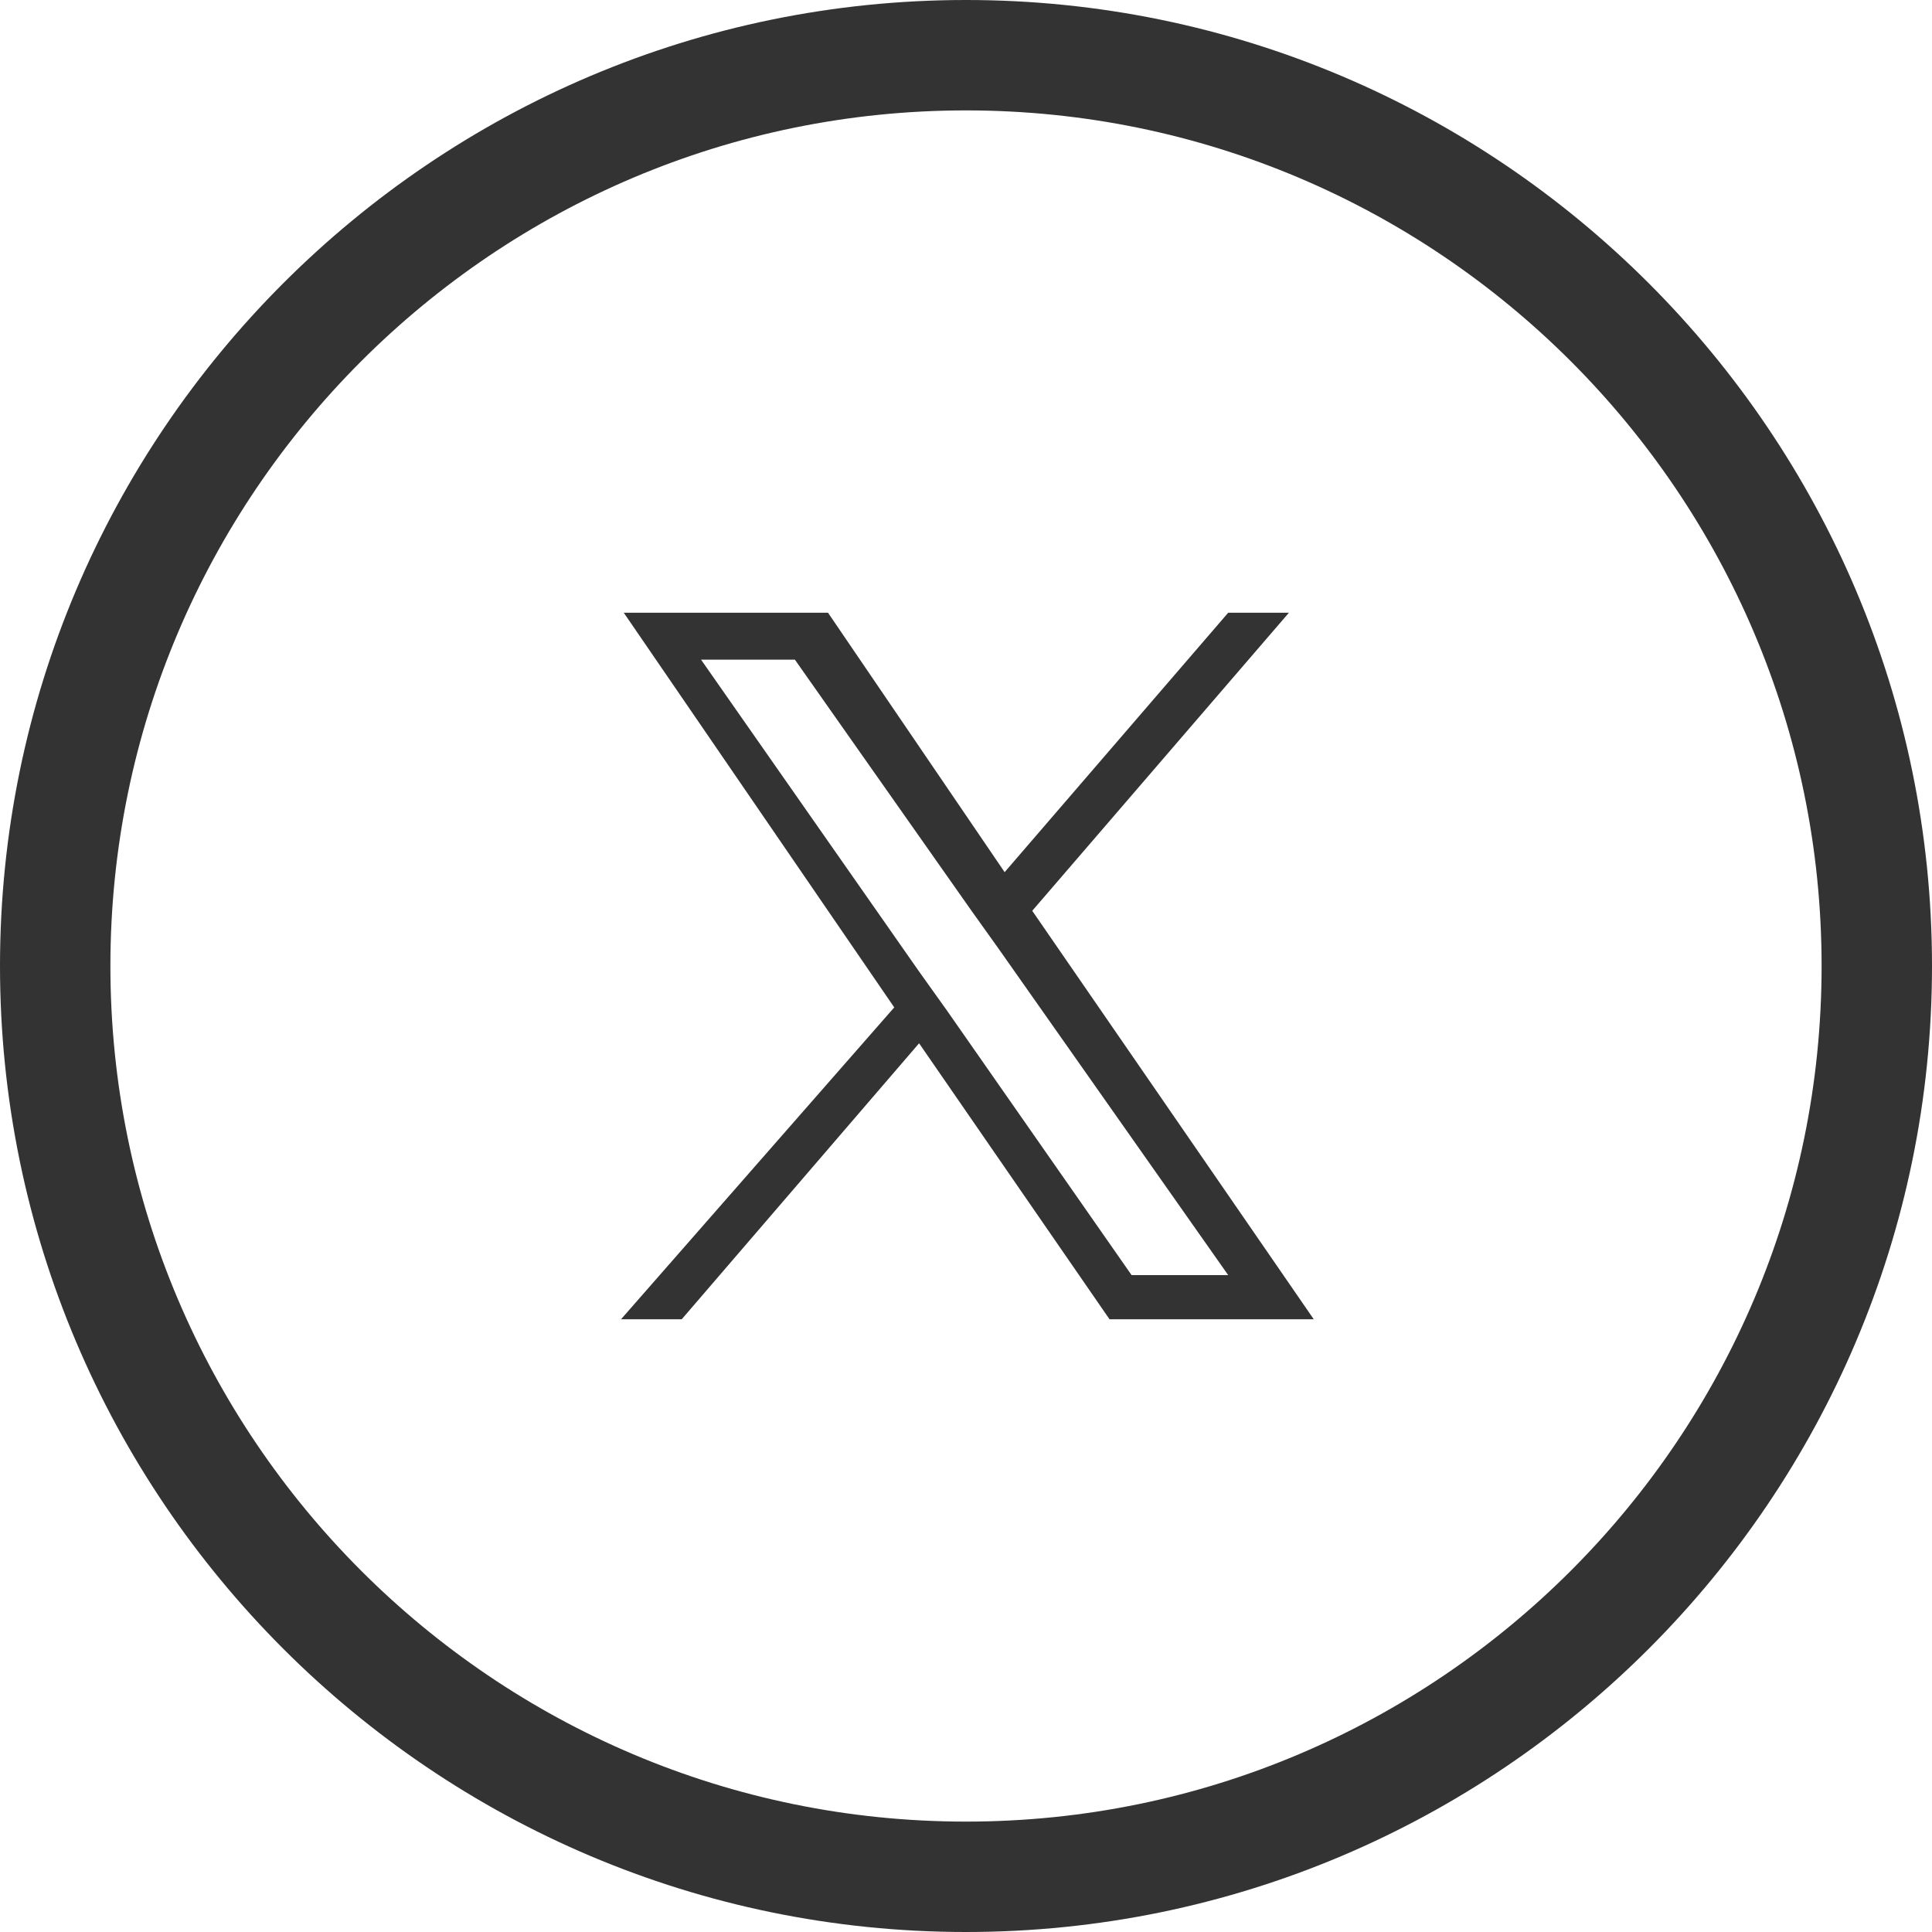
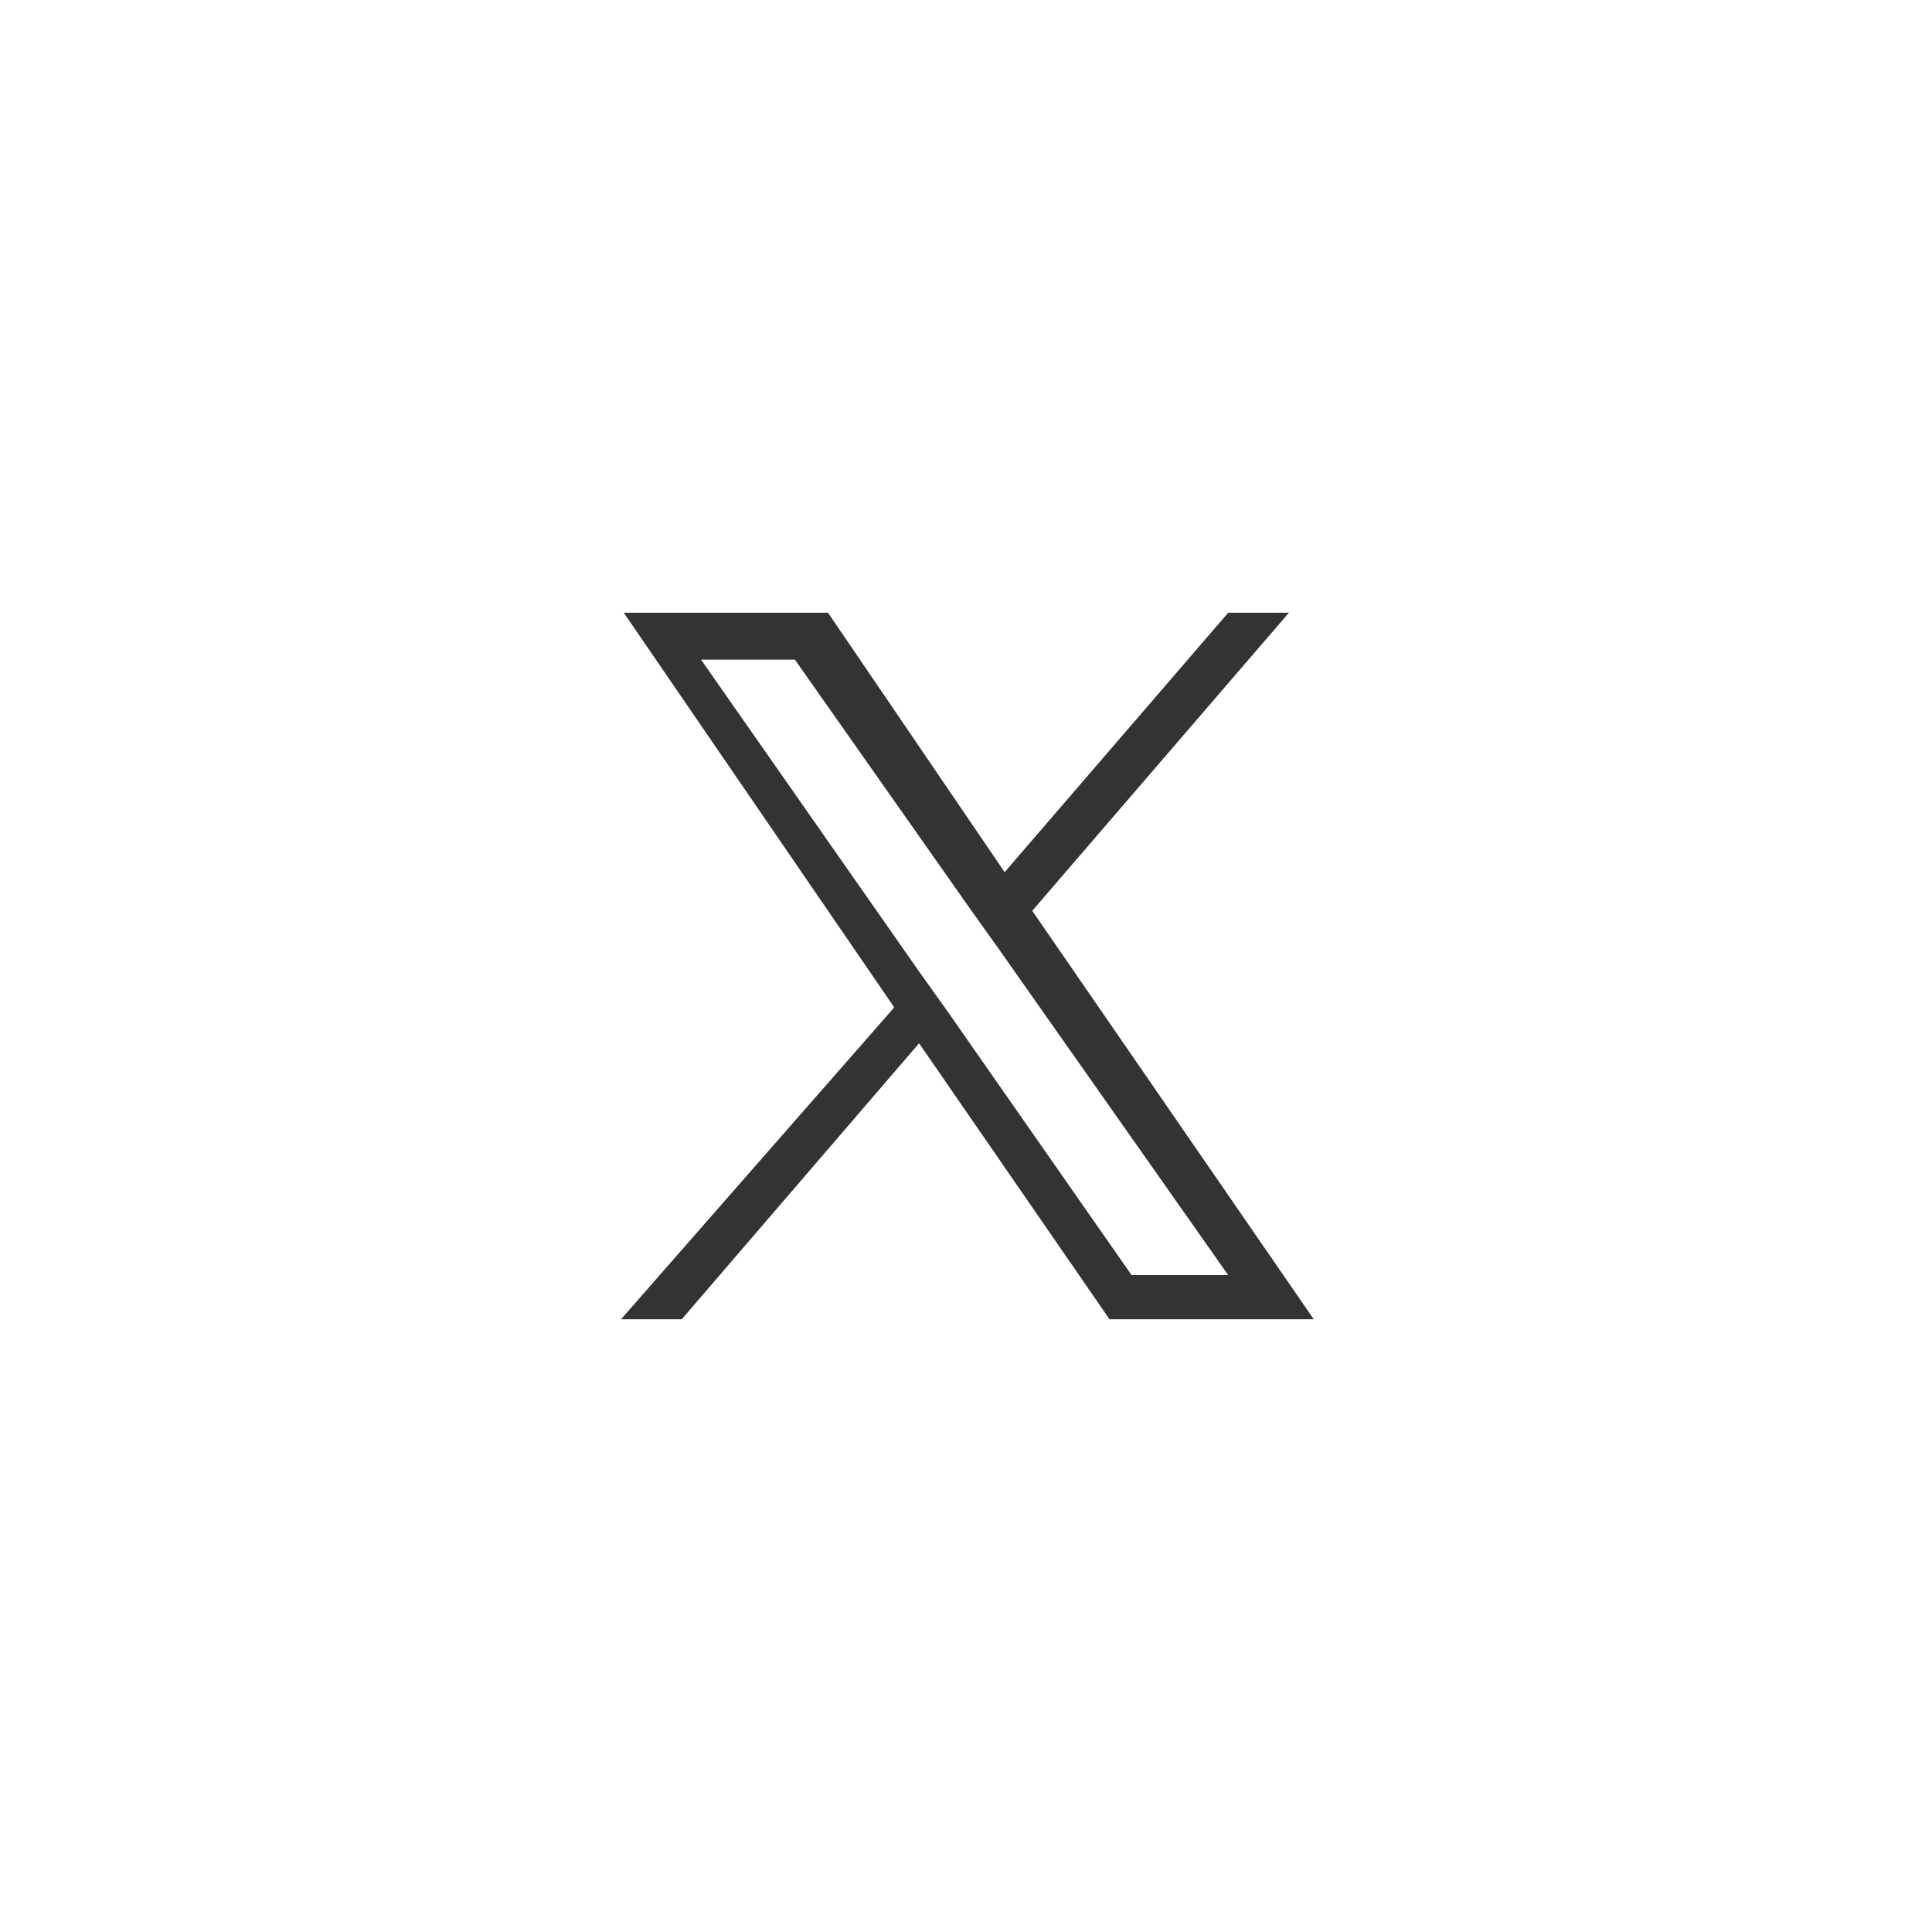
<svg xmlns="http://www.w3.org/2000/svg" version="1.1" id="レイヤー_1" x="0px" y="0px" viewBox="0 0 70 70" style="enable-background:new 0 0 70 70;" xml:space="preserve">
  <style type="text/css">
	.st0{fill:#333333;}
</style>
-   <path class="st0" d="M35,70C15.7,70,0,54.3,0,35S15.7,0,35,0s35,15.7,35,35S54.3,70,35,70z M35,4C17.9,4,4,17.9,4,35s13.9,31,31,31  s31-13.9,31-31S52.1,4,35,4z" />
  <path class="st0" d="M37.4,33l9.3-10.8h-2.2l-8.1,9.4L30,22.2h-7.4l9.8,14.3l-9.9,11.3h2.2l8.6-10l6.9,10h7.4L37.4,33L37.4,33z   M34.3,36.6l-1-1.4l-7.9-11.3h3.4l6.4,9.1l1,1.4l8.3,11.8H41L34.3,36.6L34.3,36.6z" />
</svg>